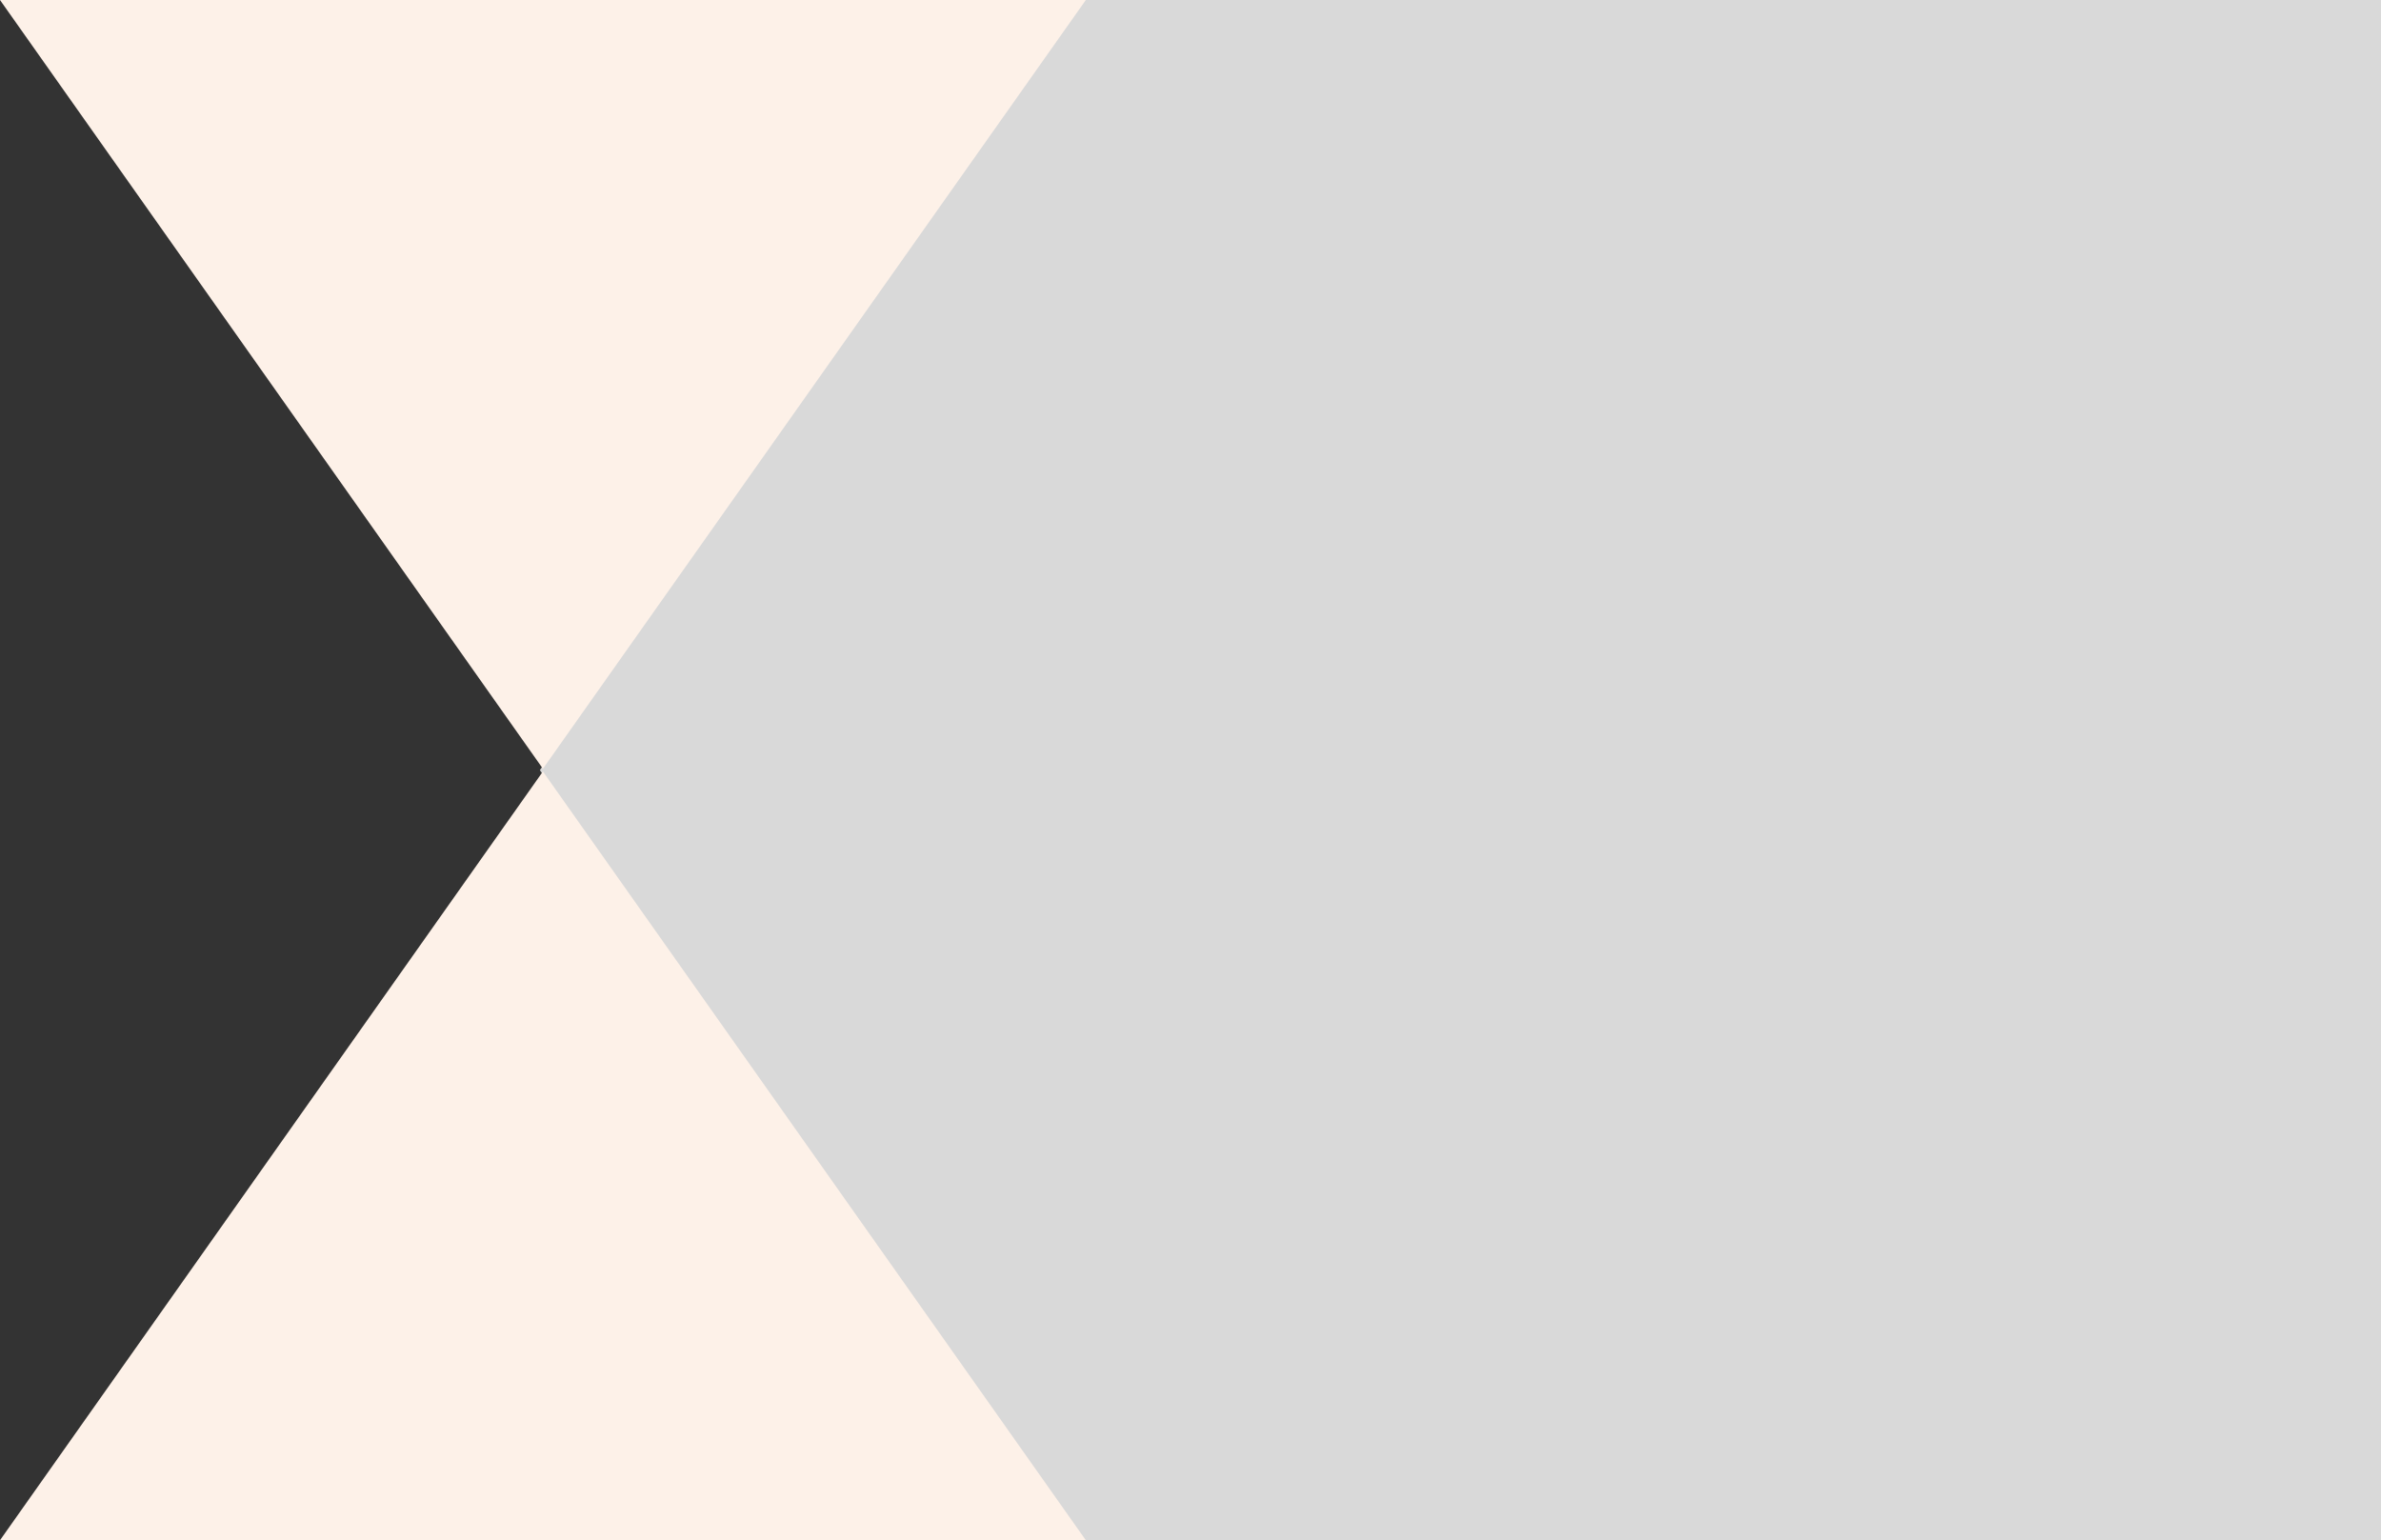
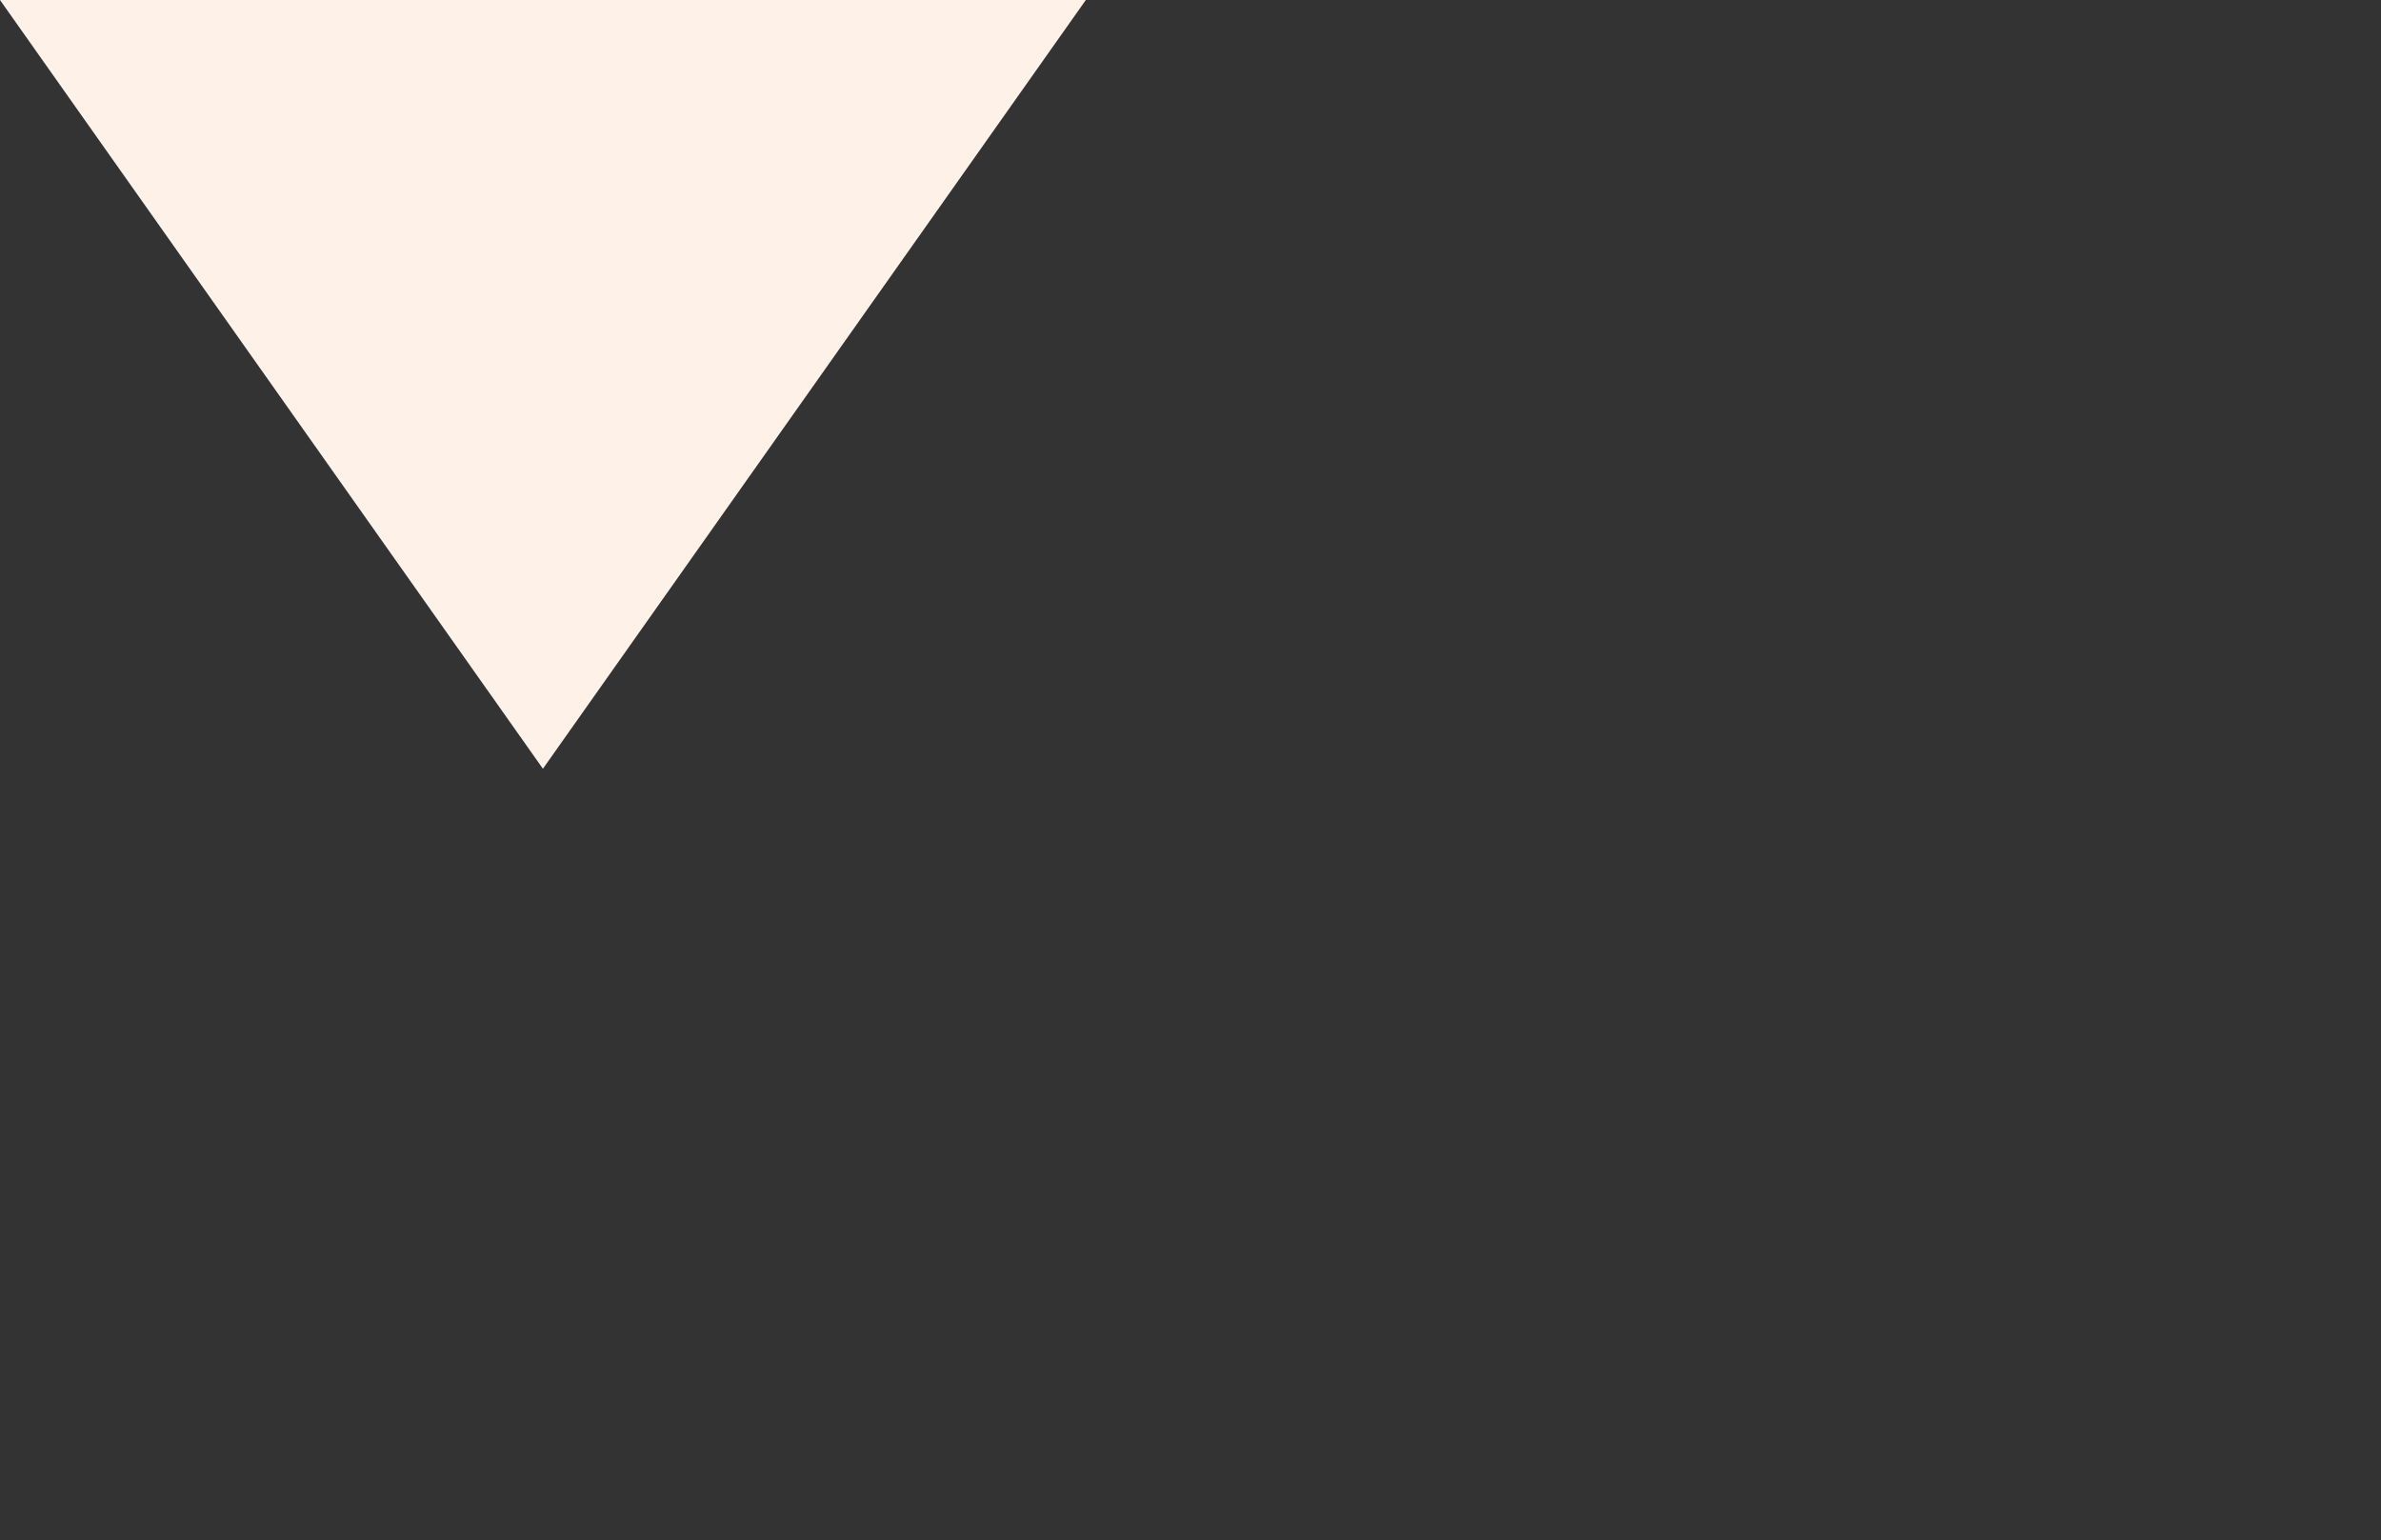
<svg xmlns="http://www.w3.org/2000/svg" viewBox="0 0 777.56 503">
  <rect x="0" y="0" width="777.56" height="503" fill="#333333" stroke="none" />
  <title>testimonials-bg</title>
-   <polygon points="353.91 0 176.3 251.5 353.91 503 777.56 503 777.56 0 353.91 0" fill="#d9d9d9" />
-   <polygon points="177.3 251.95 0 503 177.3 503 354.6 503 177.3 251.95" fill="#fdf1e8" />
  <polygon points="177.3 251.05 0 0 177.3 0 354.6 0 177.3 251.05" fill="#fdf1e8" />
</svg>